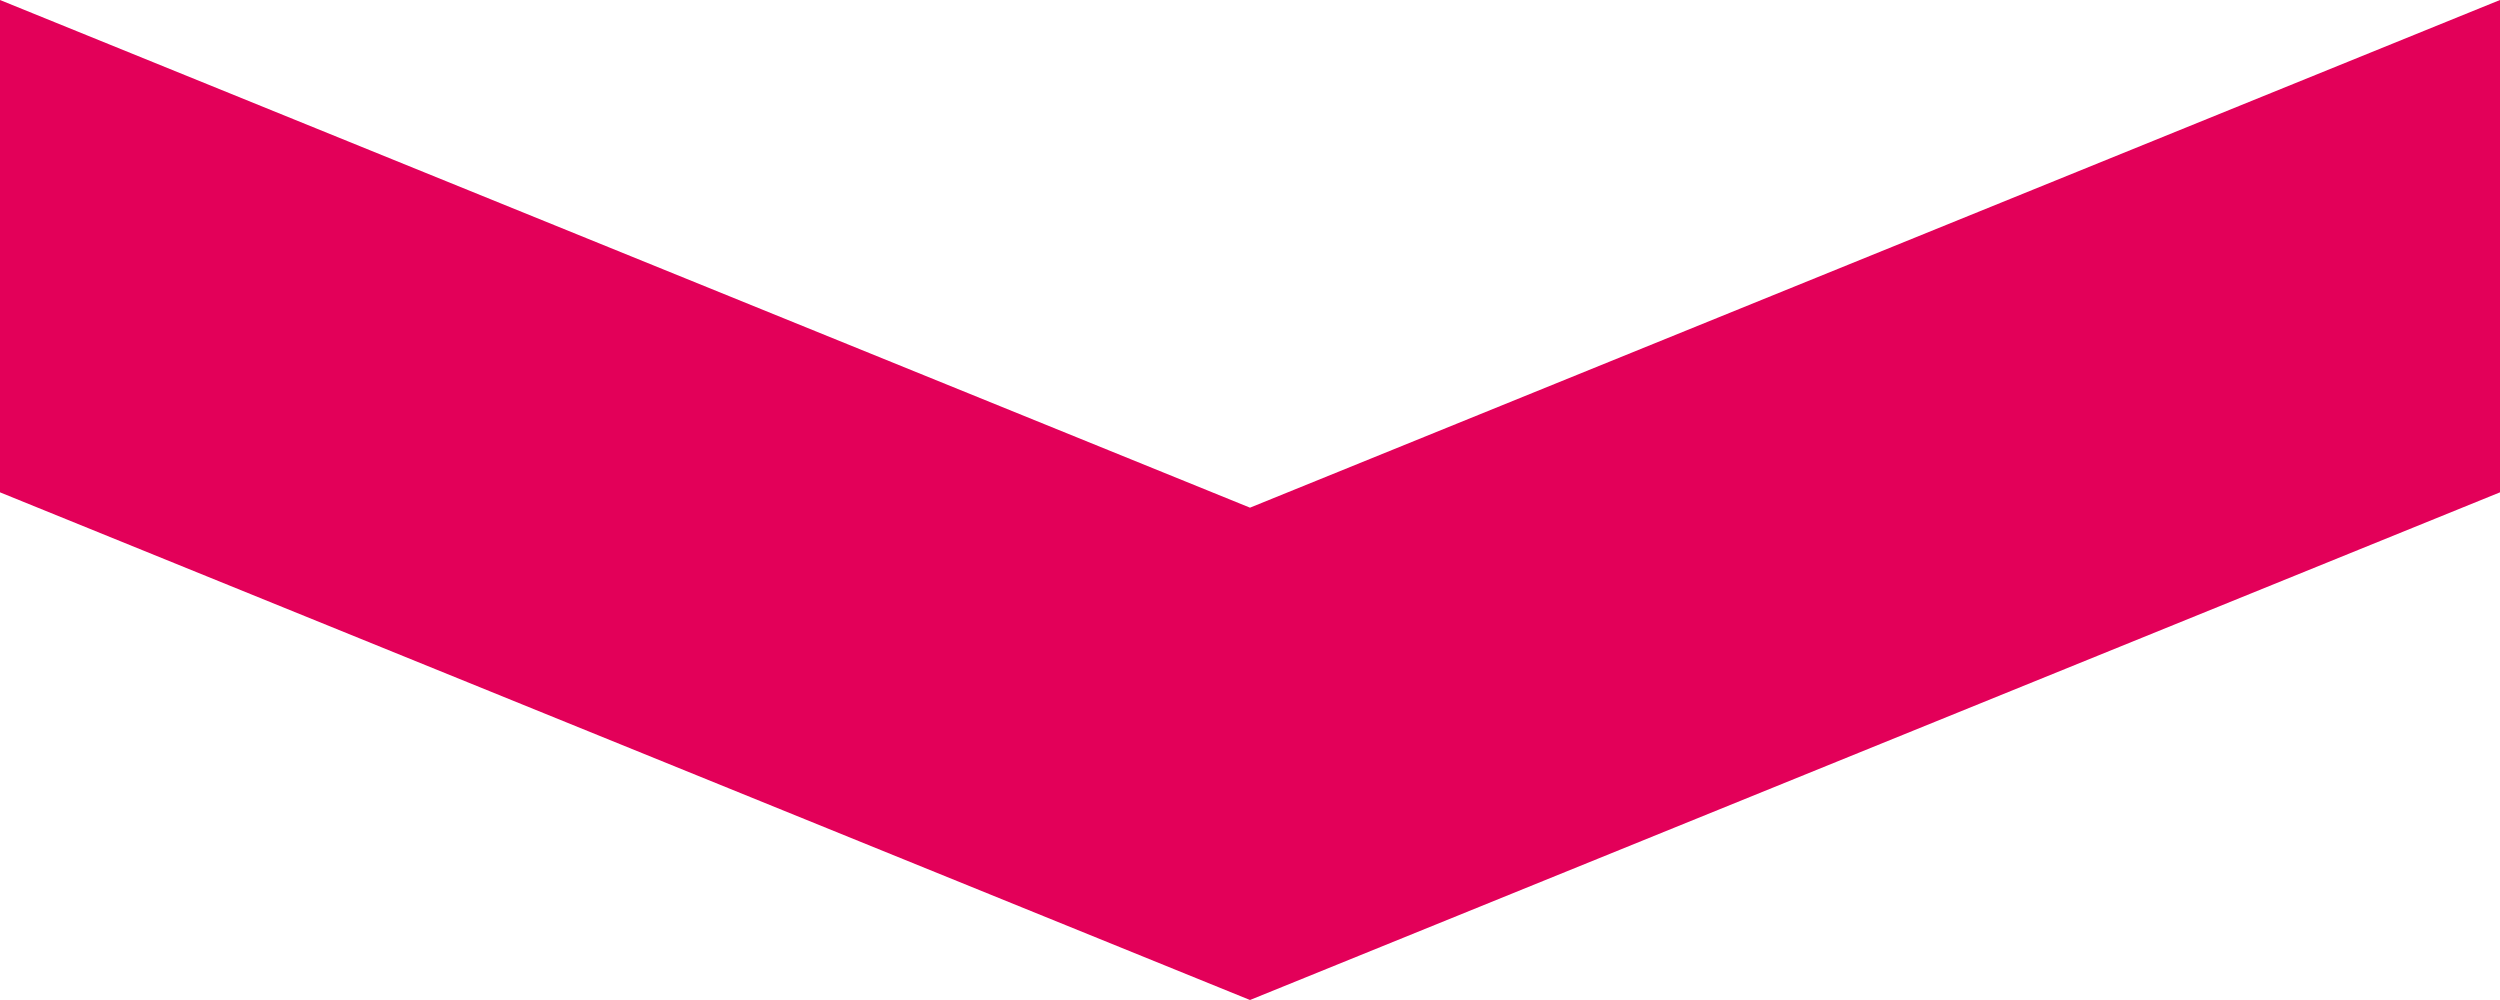
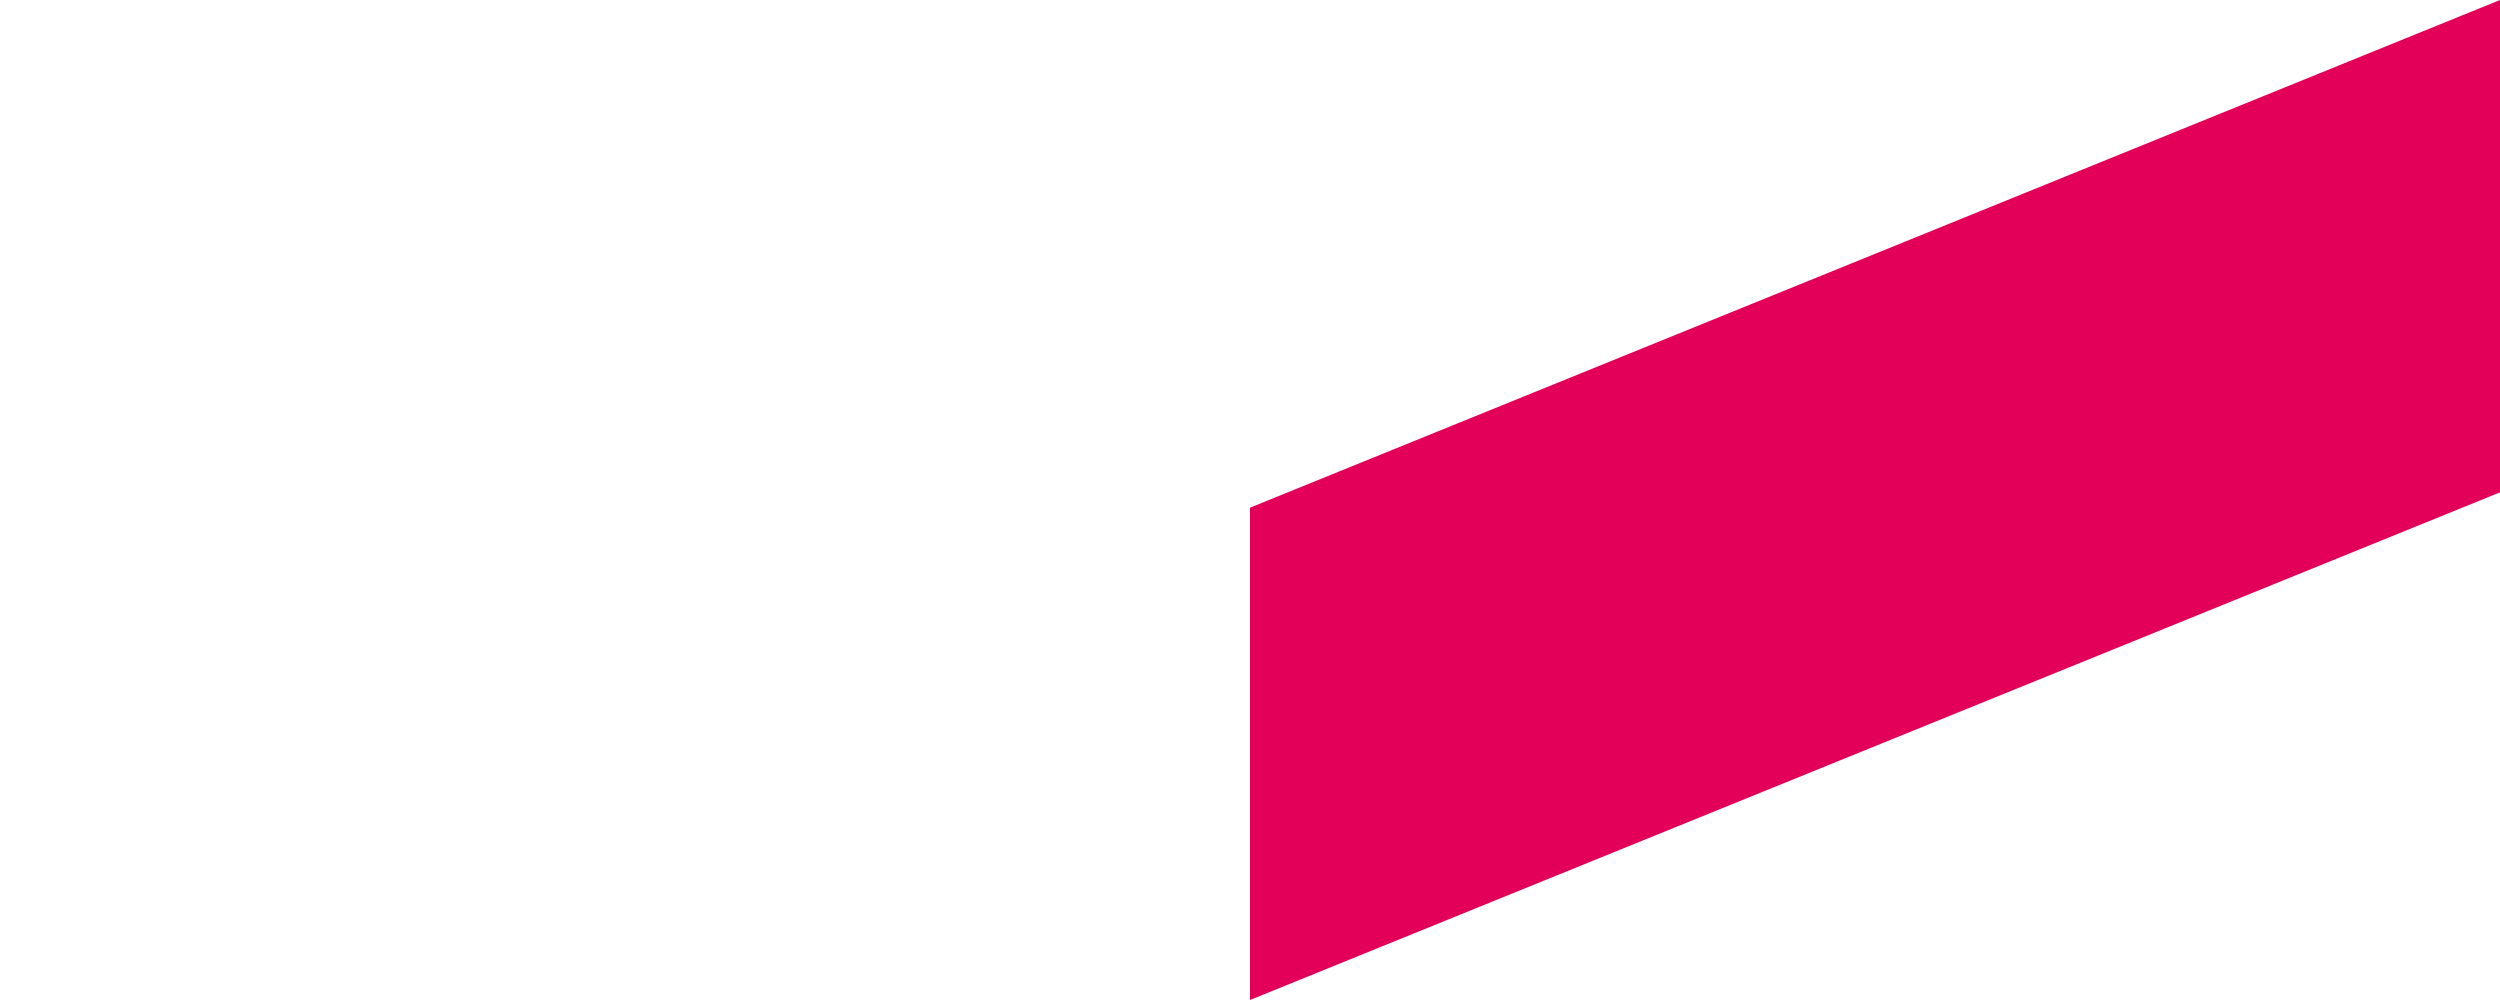
<svg xmlns="http://www.w3.org/2000/svg" version="1.1" id="Ebene_1" x="0px" y="0px" viewBox="0 0 30 12" style="enable-background:new 0 0 30 12;" xml:space="preserve">
-   <polygon style="fill:#E30059;" points="15,12 0,5.908 0,0 15,6.092 " />
  <polygon style="fill:#E30059;" points="15,12 30,5.908 30,0 15,6.092 " />
</svg>